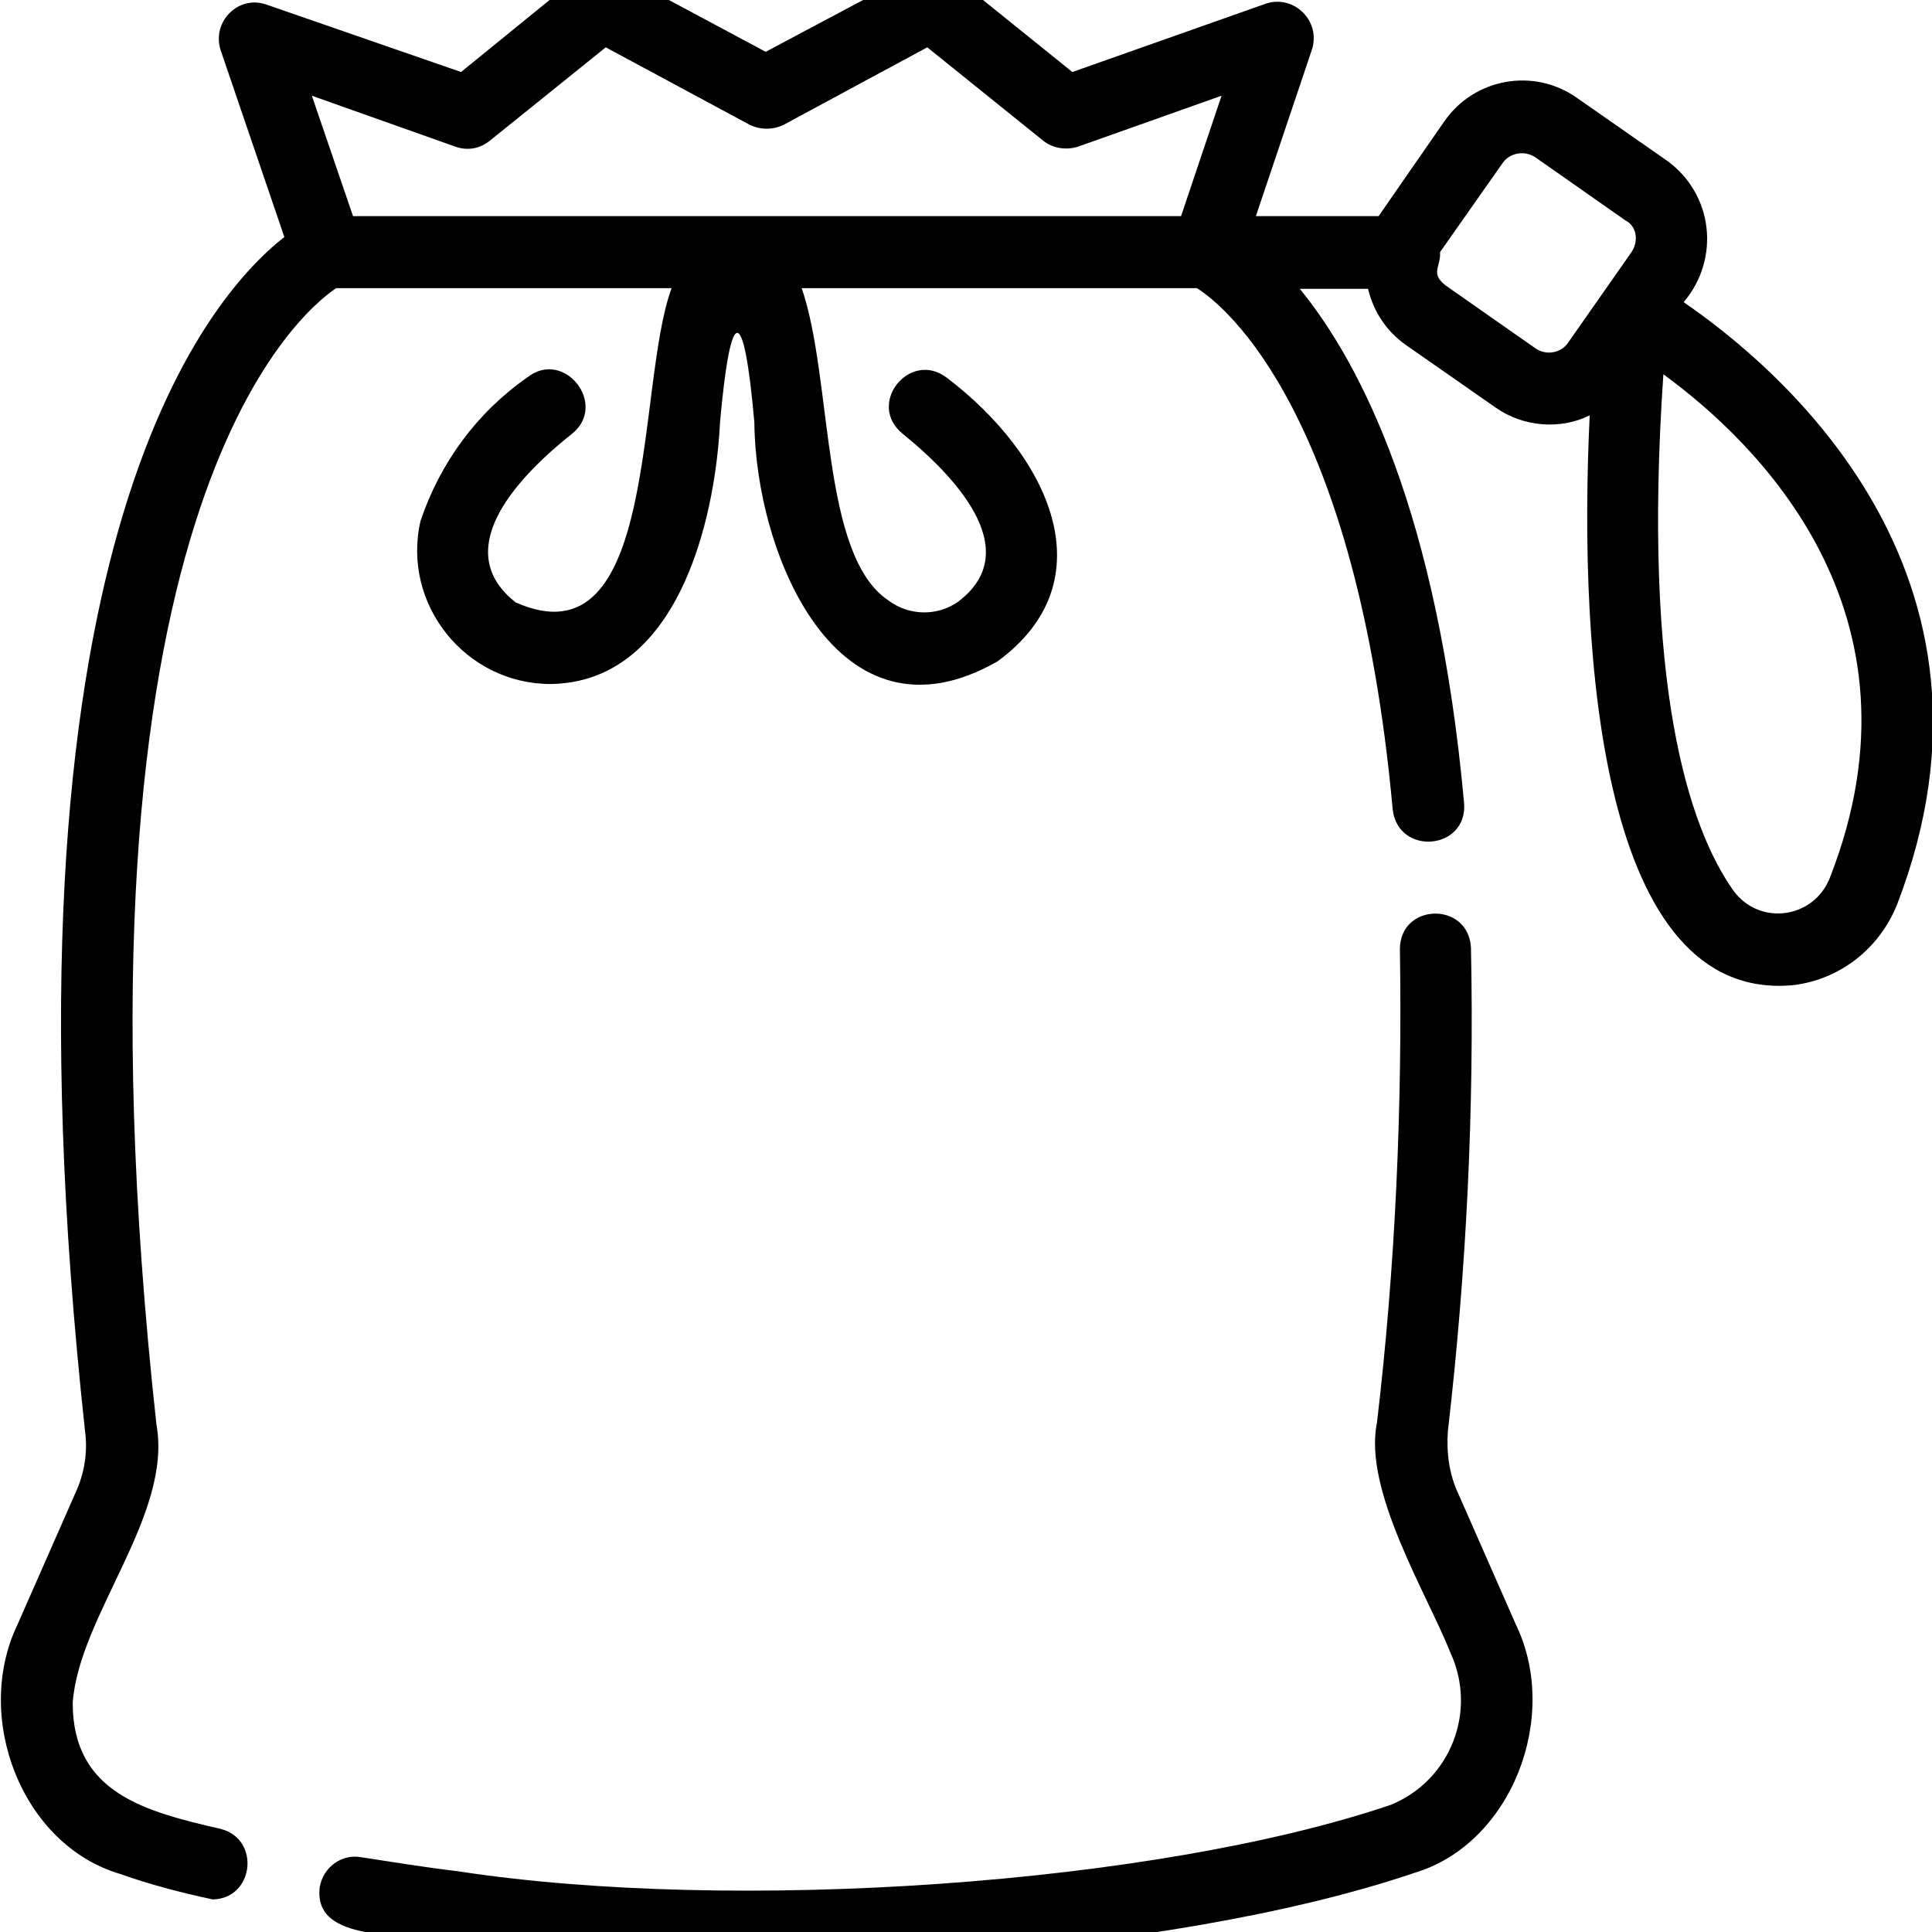
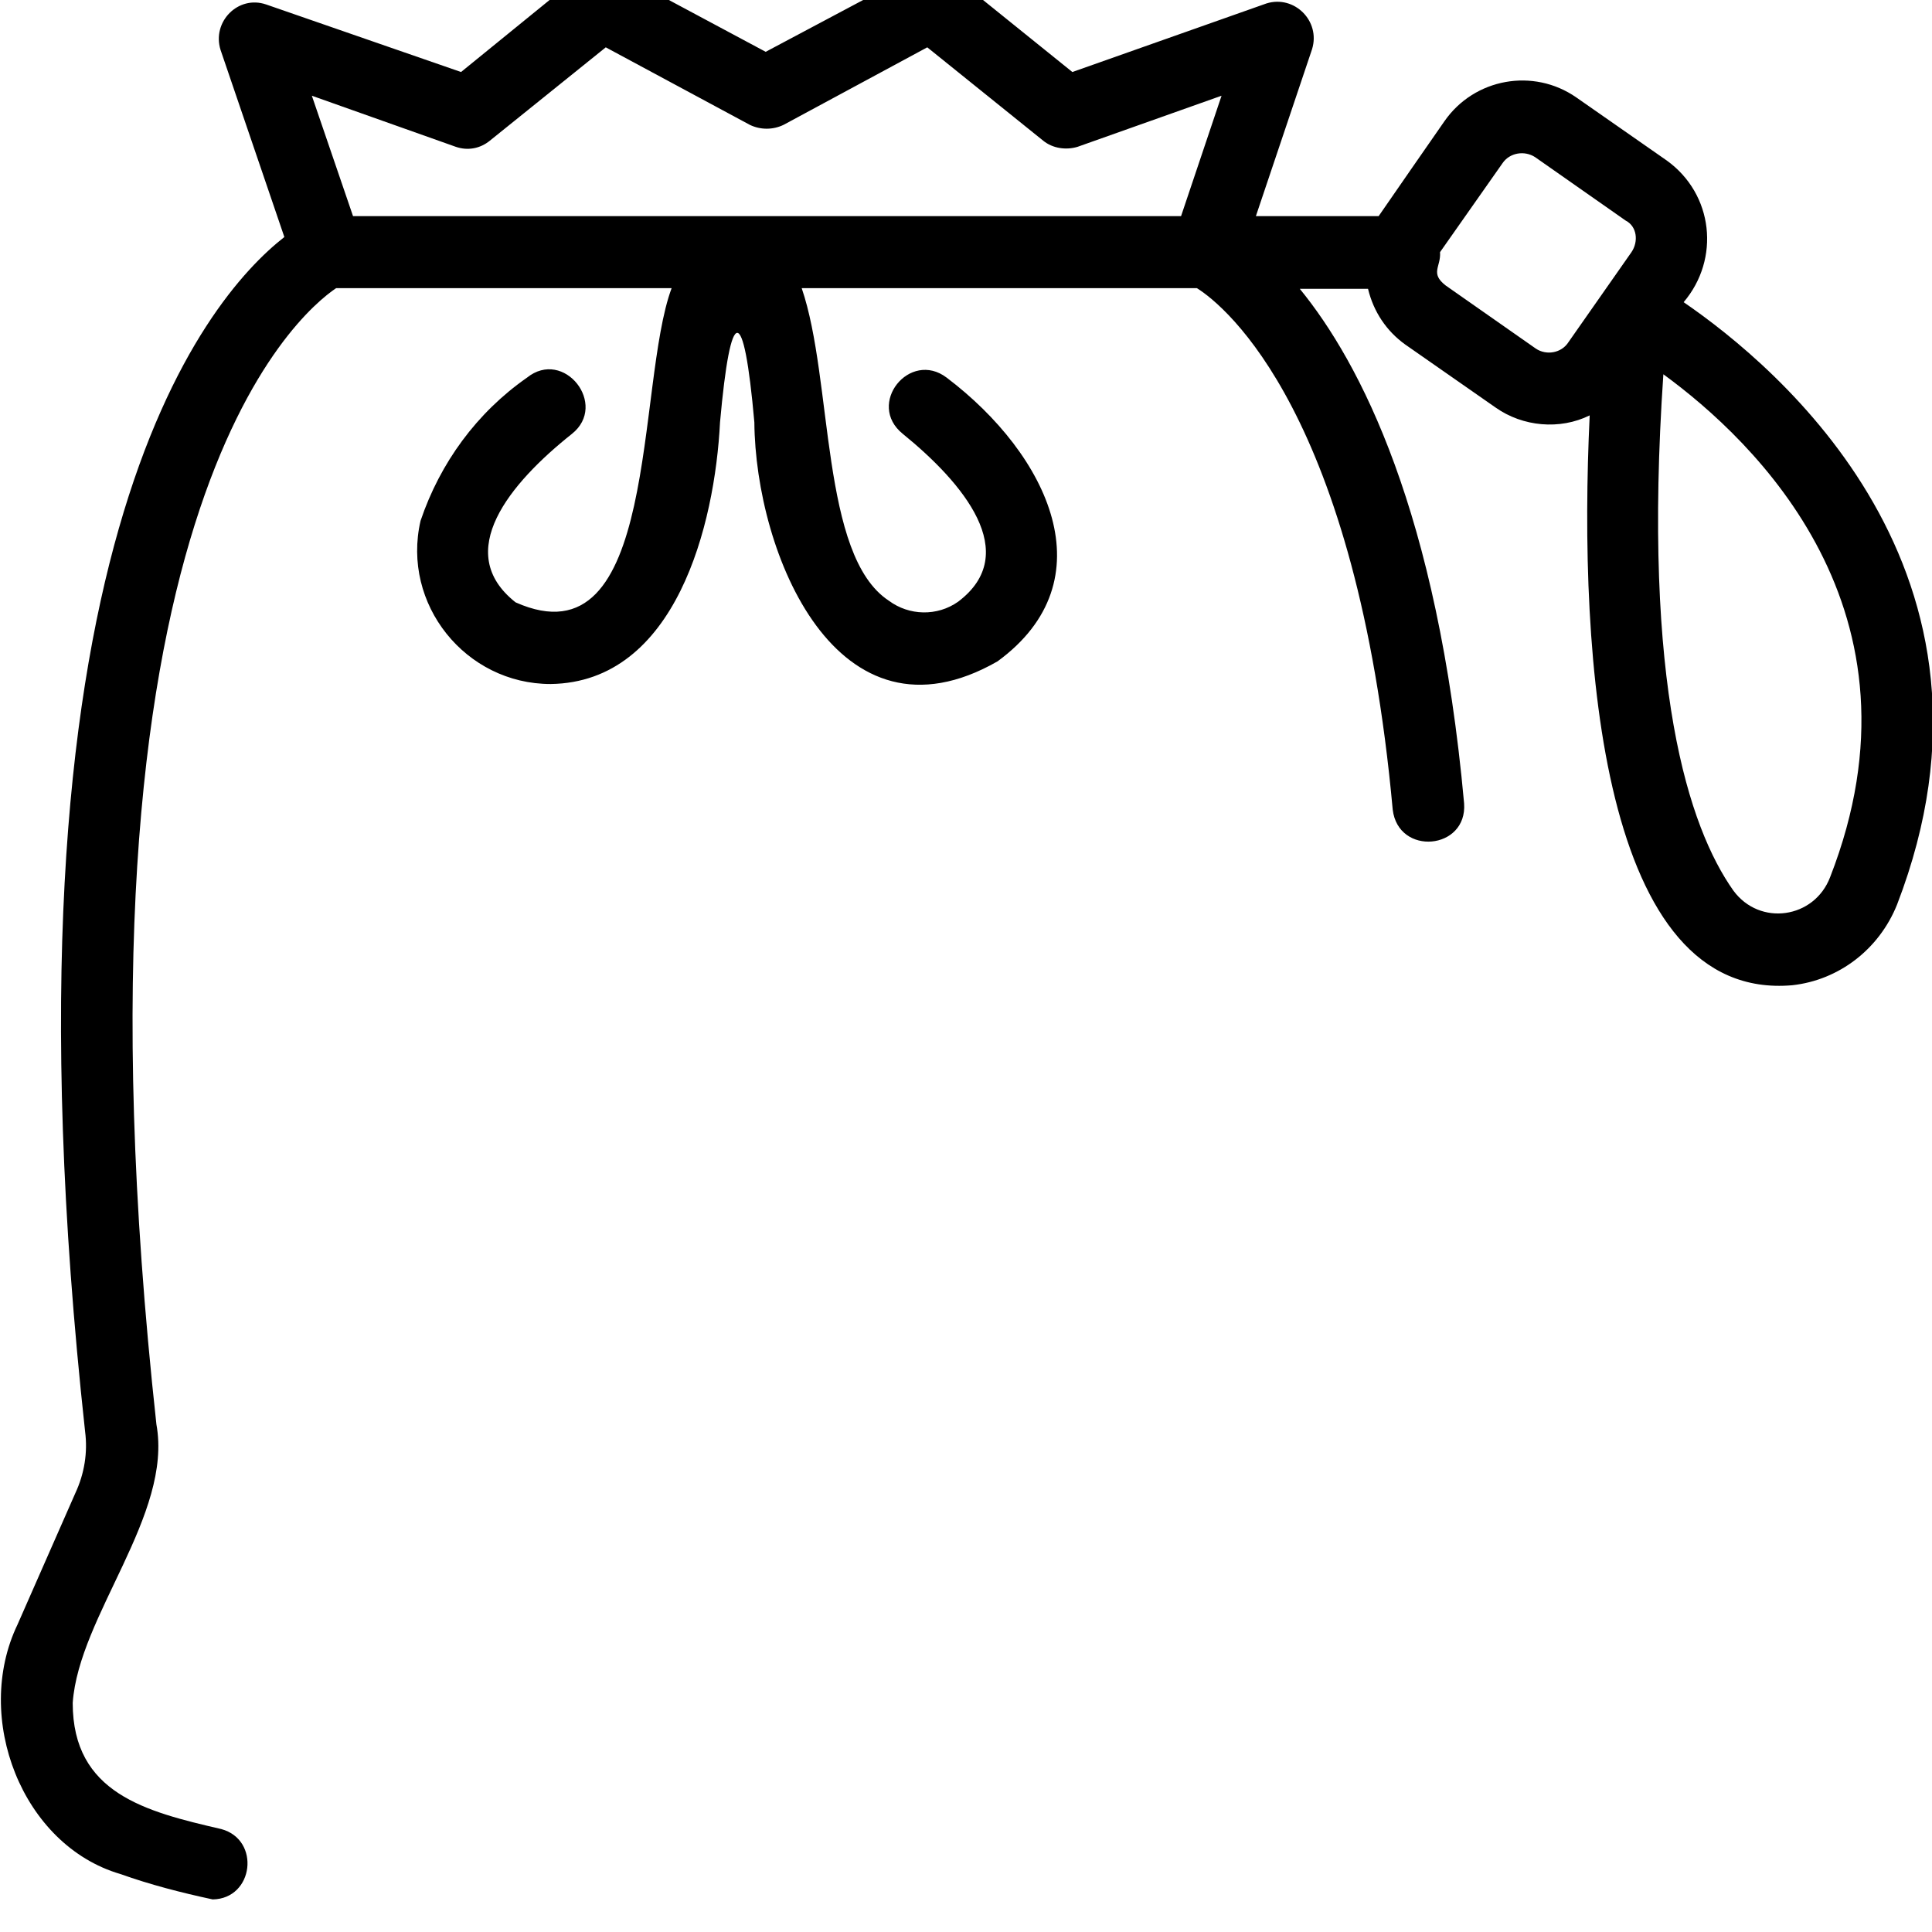
<svg xmlns="http://www.w3.org/2000/svg" width="22px" height="22px" viewBox="0 0 22 22" version="1.1">
  <g id="surface1">
-     <path style=" stroke:none;fill-rule:nonzero;fill:rgb(0%,0%,0%);fill-opacity:1;" d="M 16.602 17 C 16.5 16.781 16.469 16.531 16.488 16.289 C 16.699 14.469 16.789 12.629 16.75 10.789 C 16.719 10.262 15.941 10.281 15.941 10.809 C 15.969 12.609 15.891 14.41 15.68 16.199 C 15.52 16.969 16.25 18.148 16.52 18.828 C 16.82 19.488 16.52 20.27 15.84 20.551 C 13.16 21.461 8.352 21.789 5.219 21.309 C 4.82 21.262 4.449 21.199 4.109 21.148 C 3.891 21.109 3.68 21.262 3.641 21.488 C 3.559 22.148 4.641 21.988 5.121 22.121 C 8.352 22.621 13.328 22.27 16.102 21.328 C 17.211 21 17.77 19.551 17.262 18.5 Z M 16.602 17 " />
    <path style=" stroke:none;fill-rule:nonzero;fill:rgb(0%,0%,0%);fill-opacity:1;" d="M 19.172 3.441 C 19.59 2.949 19.512 2.211 18.98 1.828 L 17.949 1.109 C 17.461 0.77 16.789 0.891 16.449 1.379 C 16.449 1.379 15.711 2.441 15.699 2.461 L 14.301 2.461 L 14.941 0.559 C 15.039 0.238 14.738 -0.059 14.422 0.039 L 12.211 0.82 L 10.859 -0.27 C 10.73 -0.371 10.559 -0.391 10.41 -0.309 L 8.719 0.59 L 7.039 -0.309 C 6.898 -0.379 6.719 -0.371 6.59 -0.27 L 5.25 0.82 L 3.031 0.051 C 2.711 -0.059 2.41 0.25 2.512 0.57 L 3.238 2.699 C 2.328 3.41 -0.121 6.301 0.969 16.301 C 1 16.539 0.961 16.781 0.859 17 L 0.199 18.5 C -0.309 19.559 0.25 21.012 1.371 21.34 C 1.711 21.461 2.059 21.551 2.422 21.629 C 2.891 21.621 2.969 20.949 2.52 20.828 C 1.66 20.629 0.828 20.422 0.828 19.391 C 0.898 18.398 1.969 17.25 1.781 16.219 C 0.648 5.852 3.398 3.57 3.828 3.281 L 7.648 3.281 C 7.238 4.379 7.512 7.59 5.871 6.859 C 5.148 6.289 5.809 5.5 6.512 4.941 C 6.93 4.609 6.422 3.961 6 4.301 C 5.43 4.699 5.012 5.27 4.789 5.93 C 4.57 6.879 5.301 7.789 6.27 7.789 C 7.699 7.77 8.141 5.969 8.199 4.809 C 8.32 3.461 8.469 3.441 8.59 4.809 C 8.602 6.301 9.531 8.578 11.359 7.531 C 12.621 6.609 11.941 5.18 10.781 4.301 C 10.359 3.98 9.859 4.602 10.281 4.941 C 10.969 5.5 11.641 6.301 10.91 6.852 C 10.672 7.02 10.352 7.012 10.121 6.84 C 9.34 6.328 9.488 4.328 9.129 3.281 L 13.629 3.281 C 13.961 3.488 15.449 4.719 15.859 9.219 C 15.922 9.75 16.711 9.68 16.672 9.148 C 16.371 5.828 15.488 4.129 14.801 3.289 L 15.578 3.289 C 15.641 3.551 15.789 3.77 16 3.922 L 17.031 4.641 C 17.34 4.859 17.762 4.898 18.102 4.73 C 17.969 7.52 18.238 11.41 20.41 11.219 C 20.941 11.16 21.398 10.809 21.602 10.301 C 23.059 6.52 20.238 4.172 19.172 3.441 Z M 13.449 2.461 L 4.02 2.461 L 3.551 1.09 L 5.191 1.672 C 5.328 1.719 5.469 1.691 5.578 1.602 L 6.898 0.539 L 8.539 1.422 C 8.66 1.48 8.801 1.48 8.922 1.422 L 10.559 0.539 L 11.879 1.602 C 11.988 1.691 12.141 1.711 12.27 1.672 L 13.91 1.09 C 13.91 1.09 13.449 2.461 13.449 2.461 Z M 18.578 2.871 L 17.859 3.898 C 17.781 4.02 17.609 4.051 17.488 3.969 L 16.461 3.25 C 16.281 3.109 16.41 3.039 16.398 2.871 L 17.109 1.859 C 17.191 1.738 17.359 1.711 17.48 1.789 L 18.512 2.512 C 18.641 2.578 18.66 2.75 18.578 2.871 Z M 20.84 9.988 C 20.66 10.461 20.039 10.551 19.738 10.141 C 19.23 9.422 18.699 7.809 18.941 4.262 C 19.98 5.02 22.02 6.961 20.84 9.988 Z M 20.84 9.988 " />
  </g>
</svg>